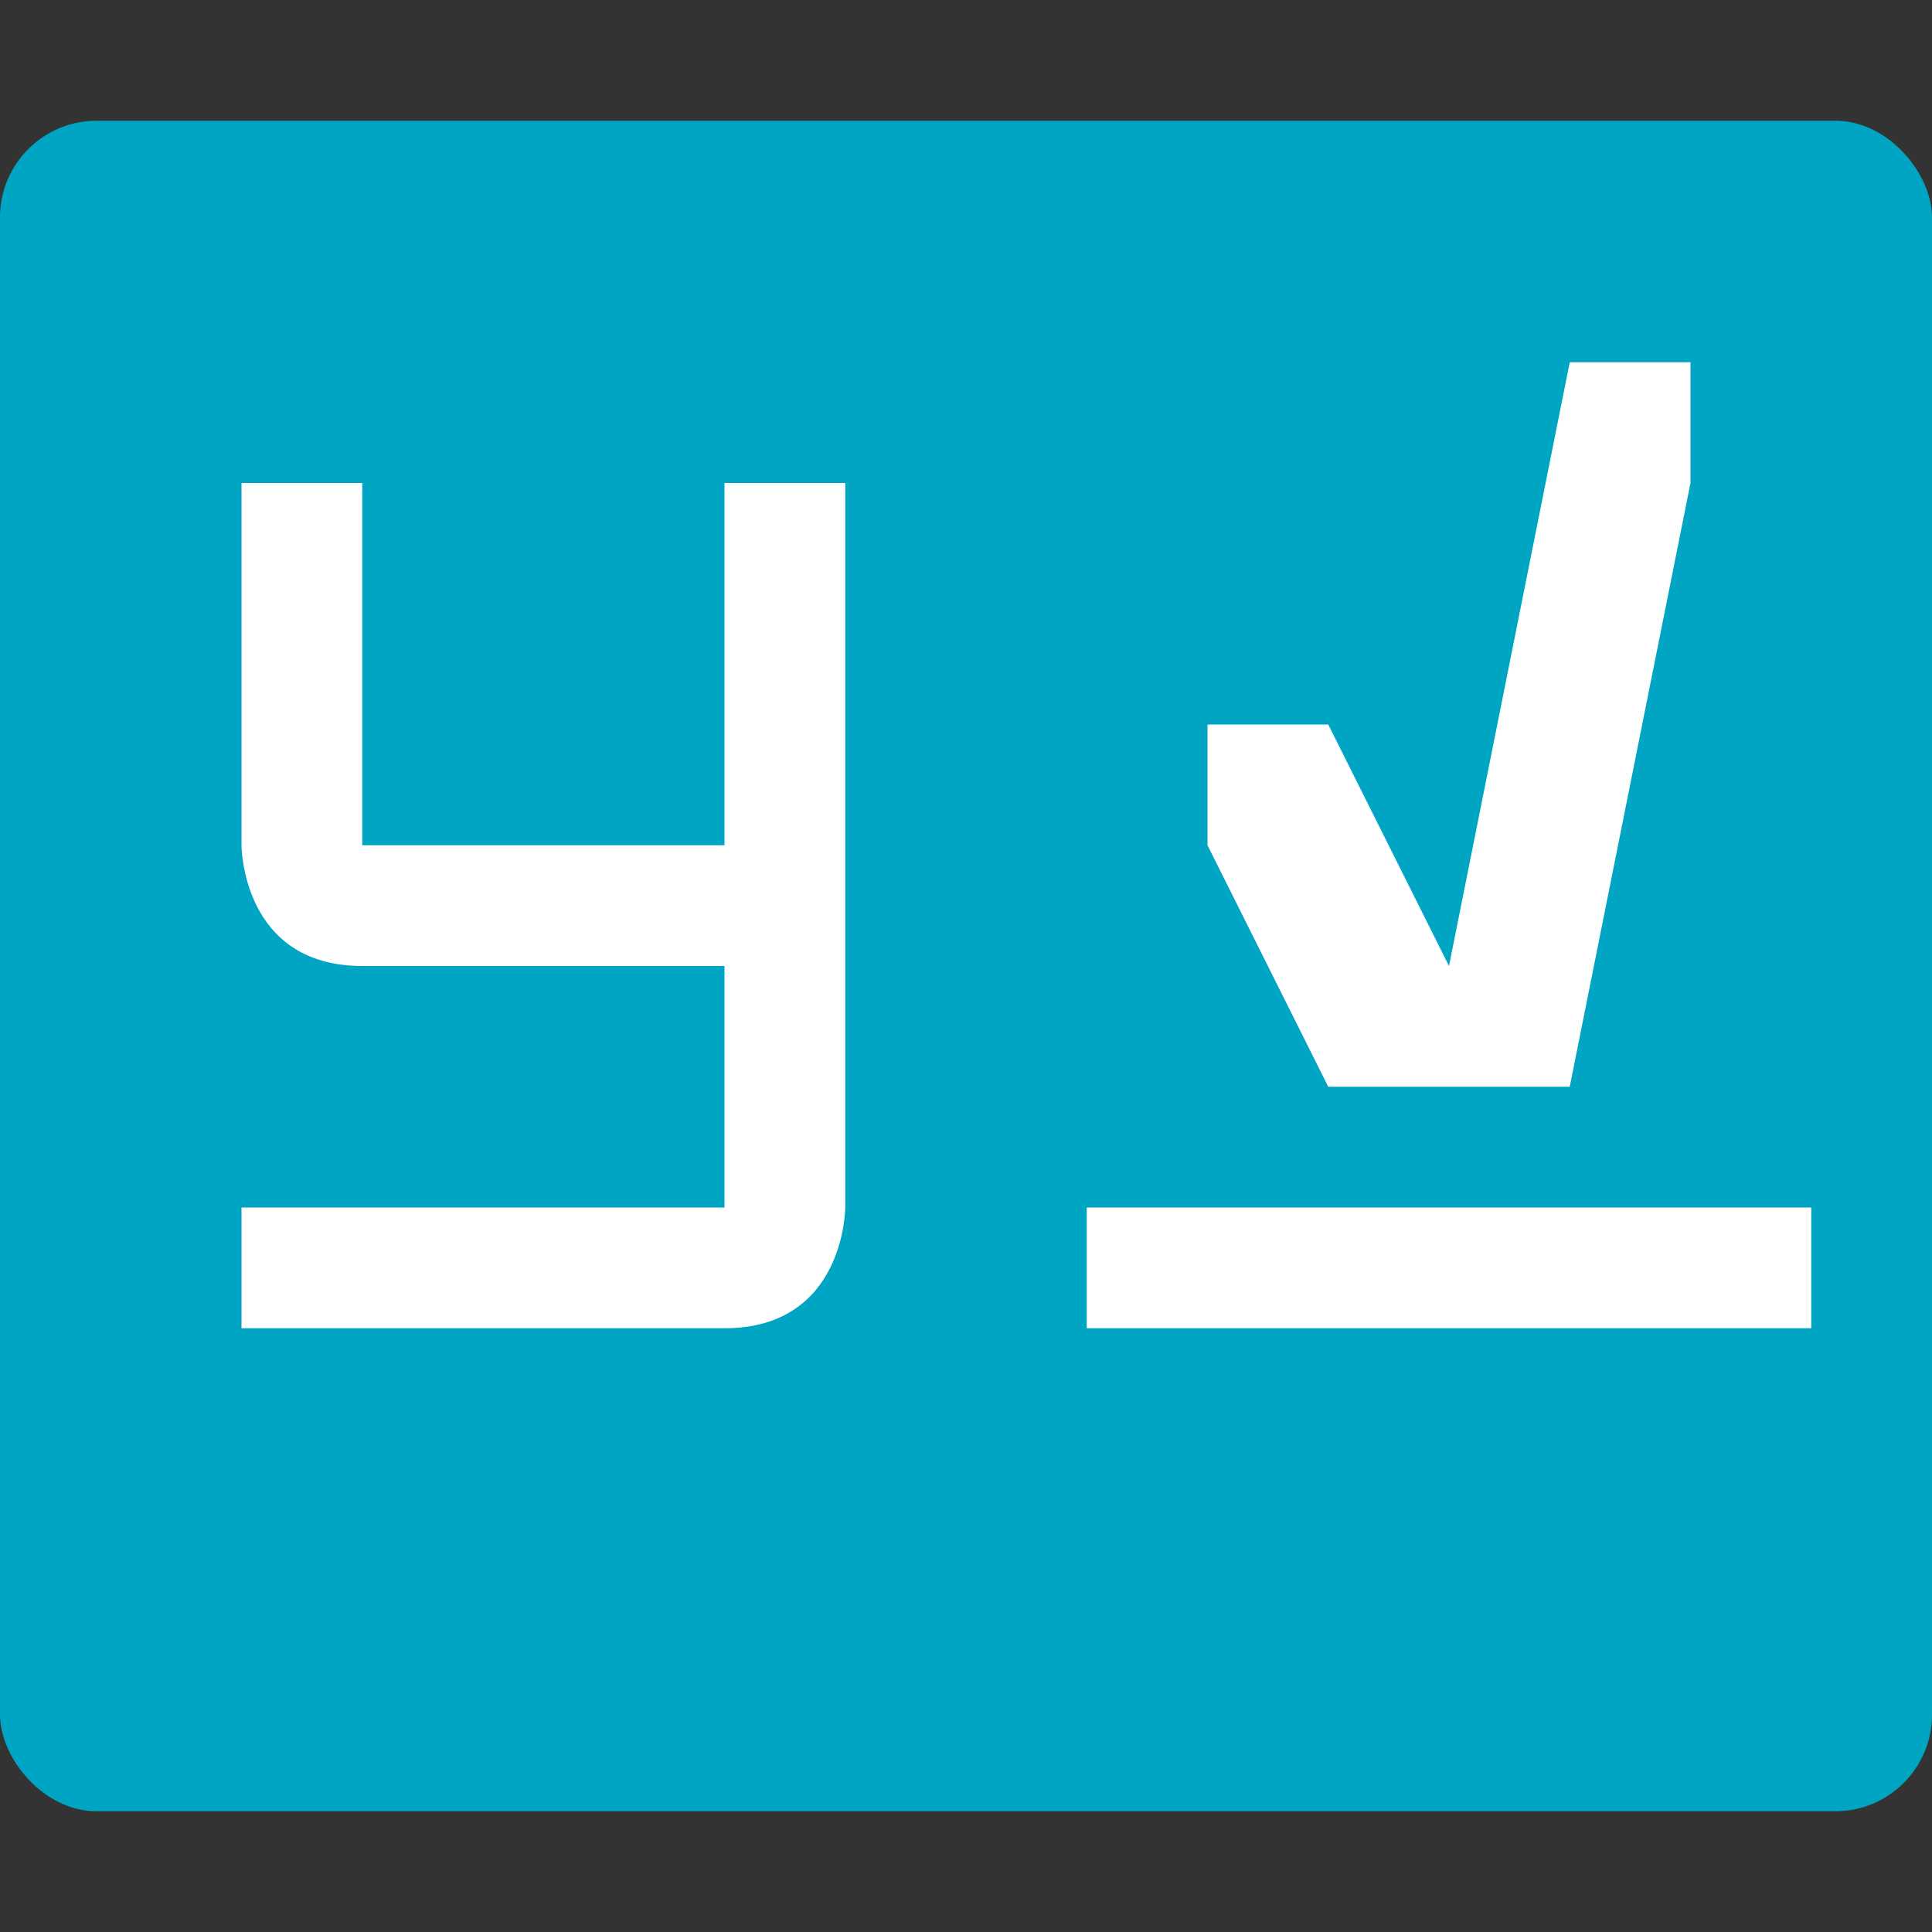
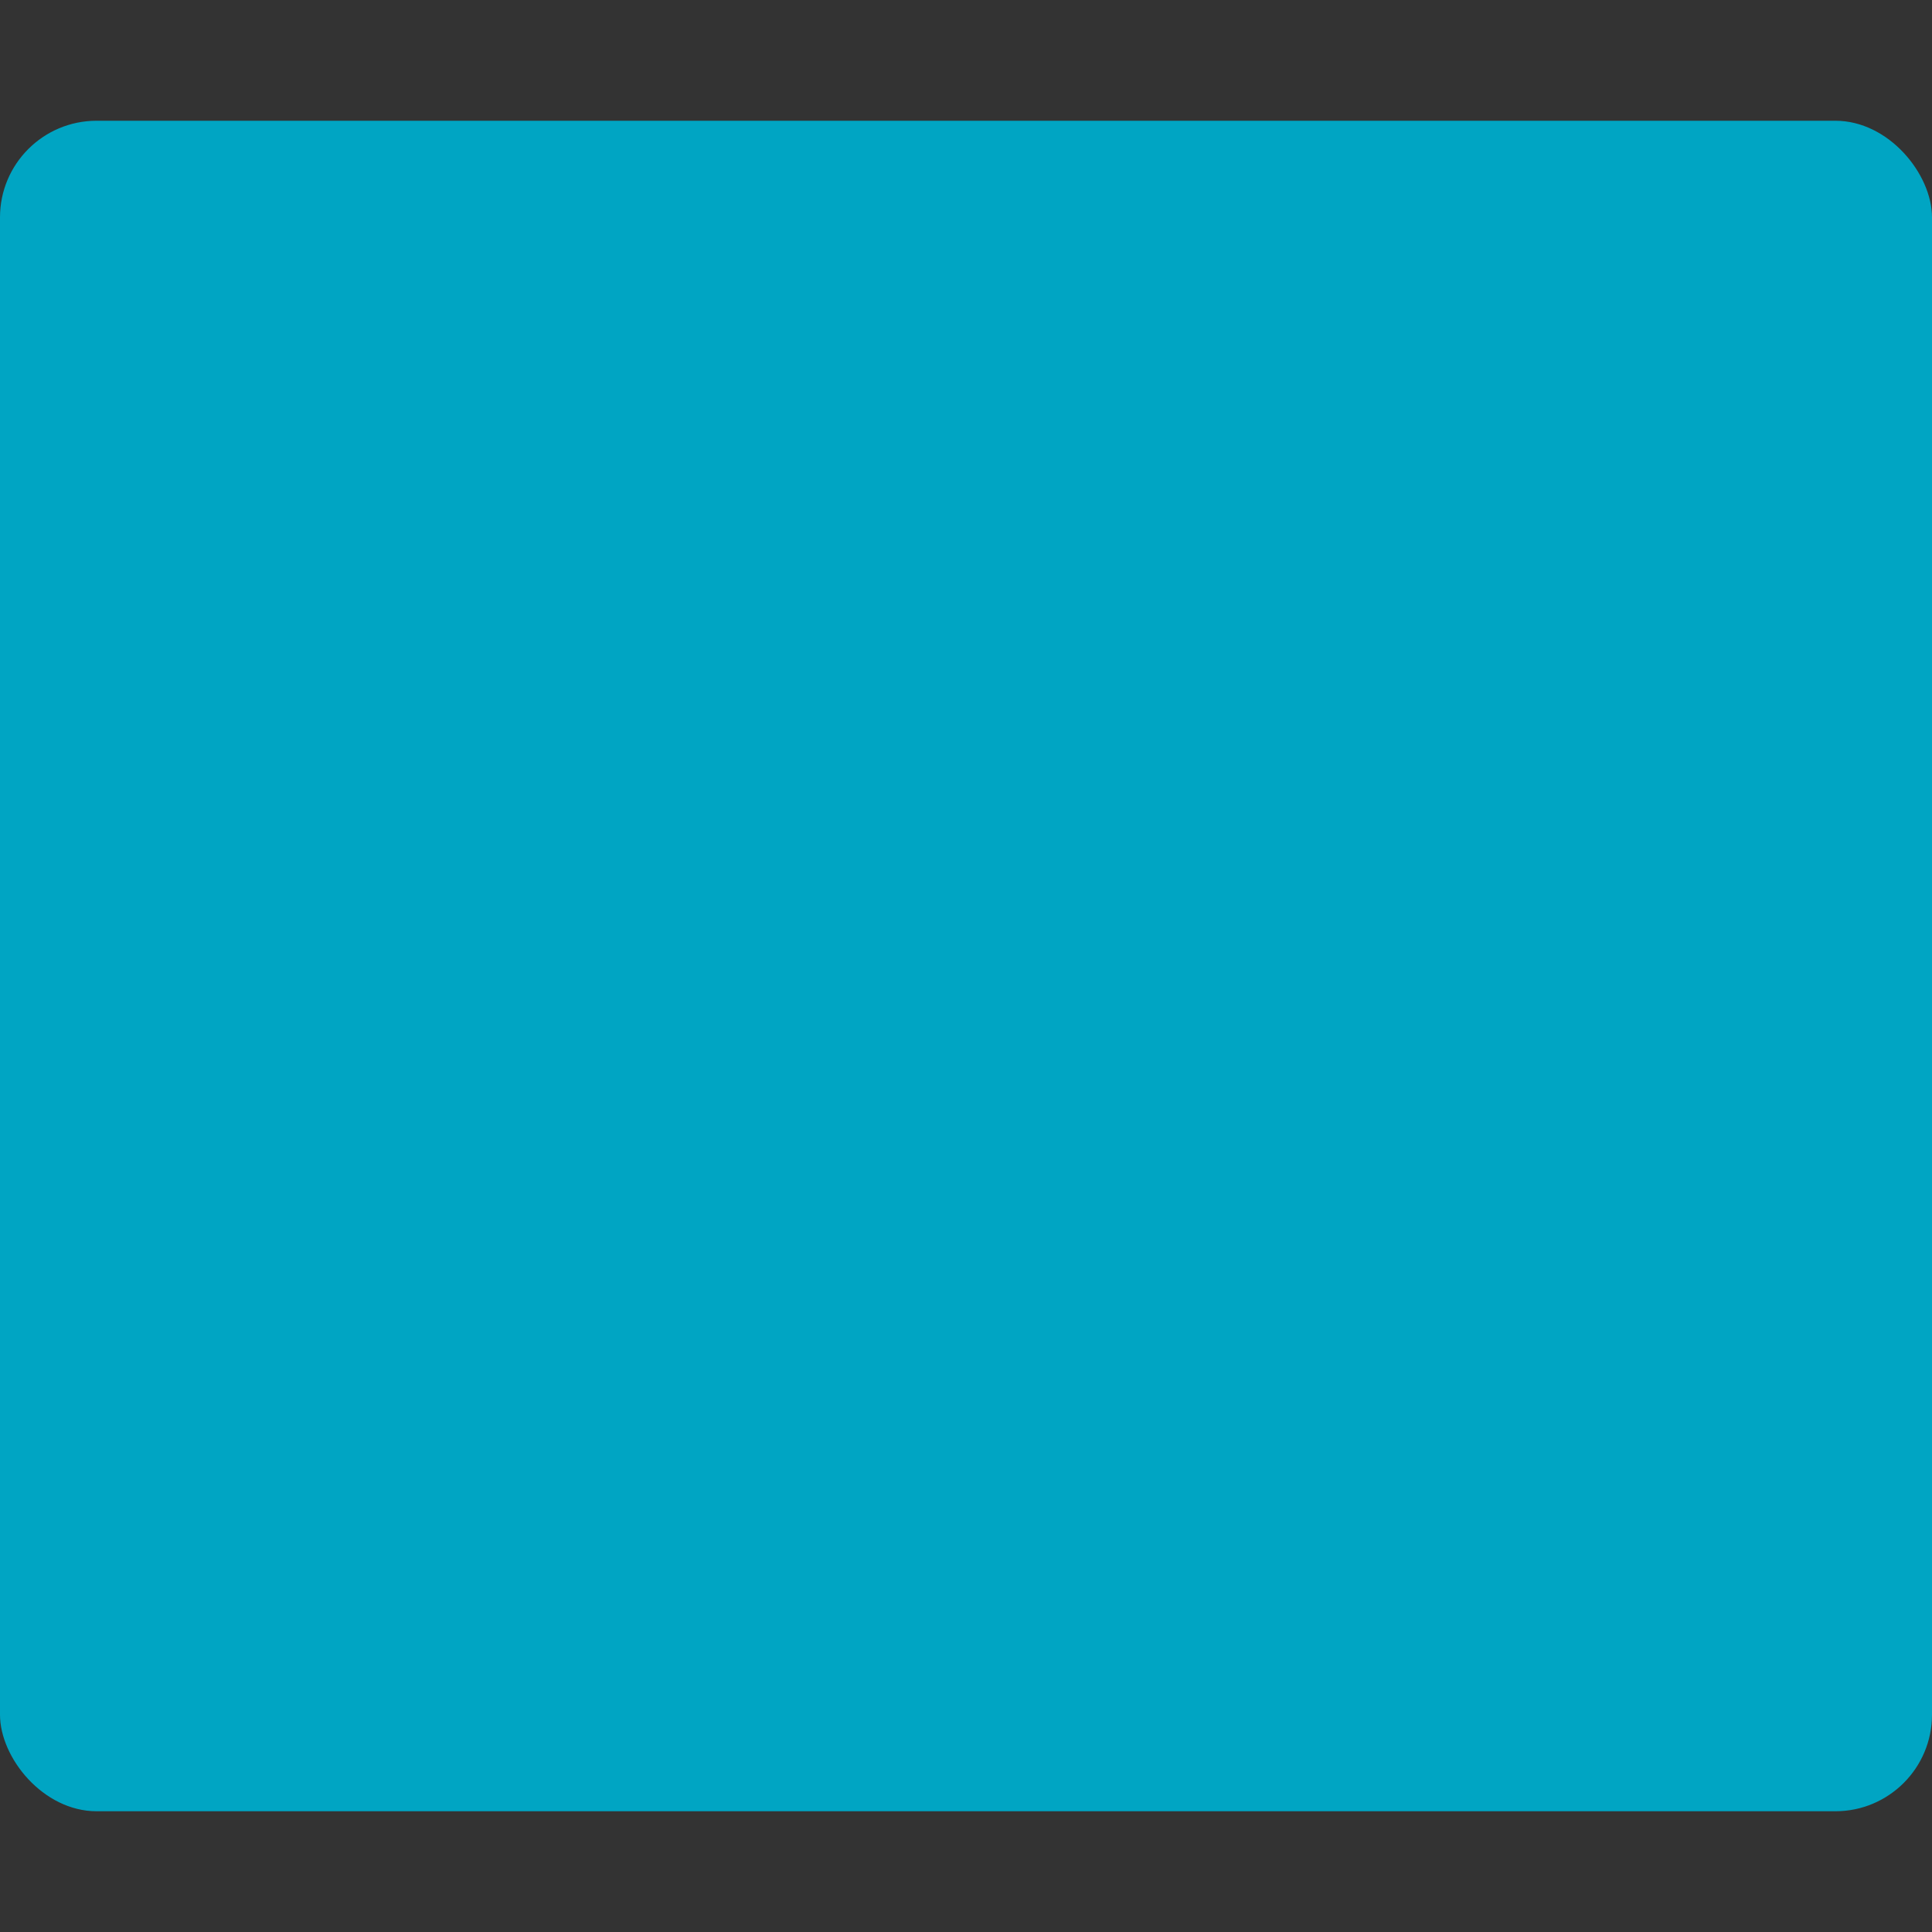
<svg xmlns="http://www.w3.org/2000/svg" width="16" height="16" version="1.1">
  <rect width="100%" height="100%" fill="#333333" stroke="none" />
  <rect x="-0" y="1" width="16" height="14" rx=".8" ry=".8" style="fill:#00a5c3" />
-   <path d="m13 3-1 5-1-2h-1v1l1 2h2l1-5v-1h-1zm-11 1v3s0 1 1 1h3v2h-4v1h4c1 0 1-1 1-1v-6h-1v3h-3v-3h-1zm7 6v1h6v-1h-6z" style="fill:#ffffff" />
</svg>